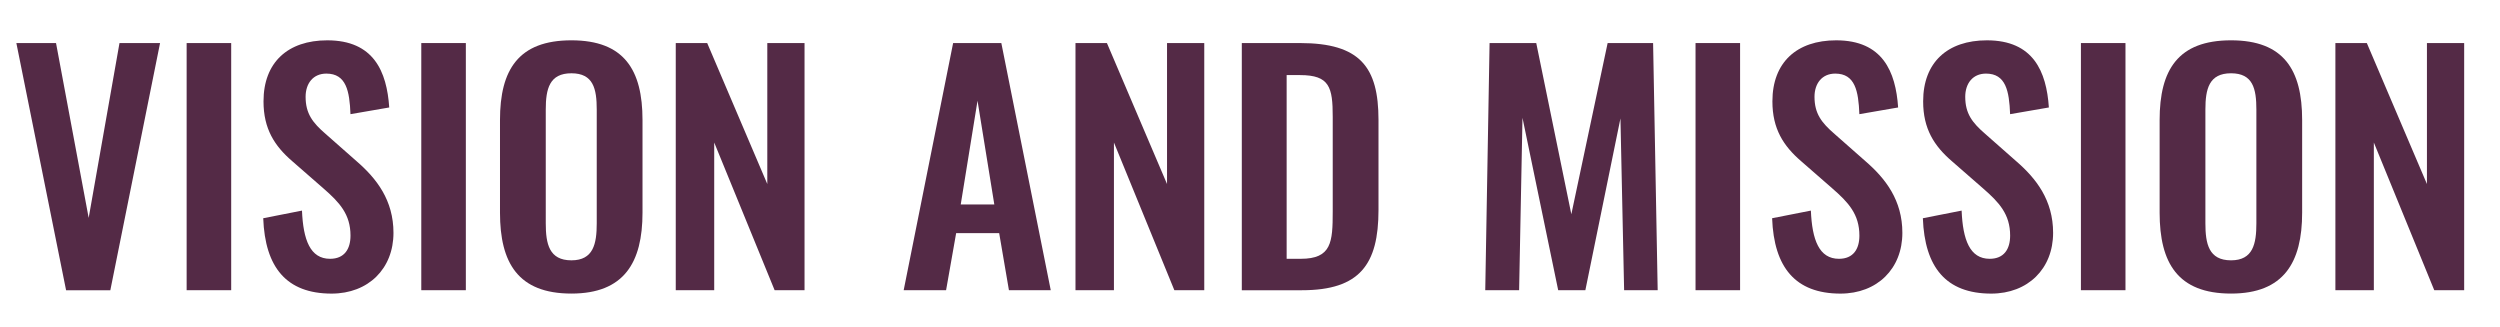
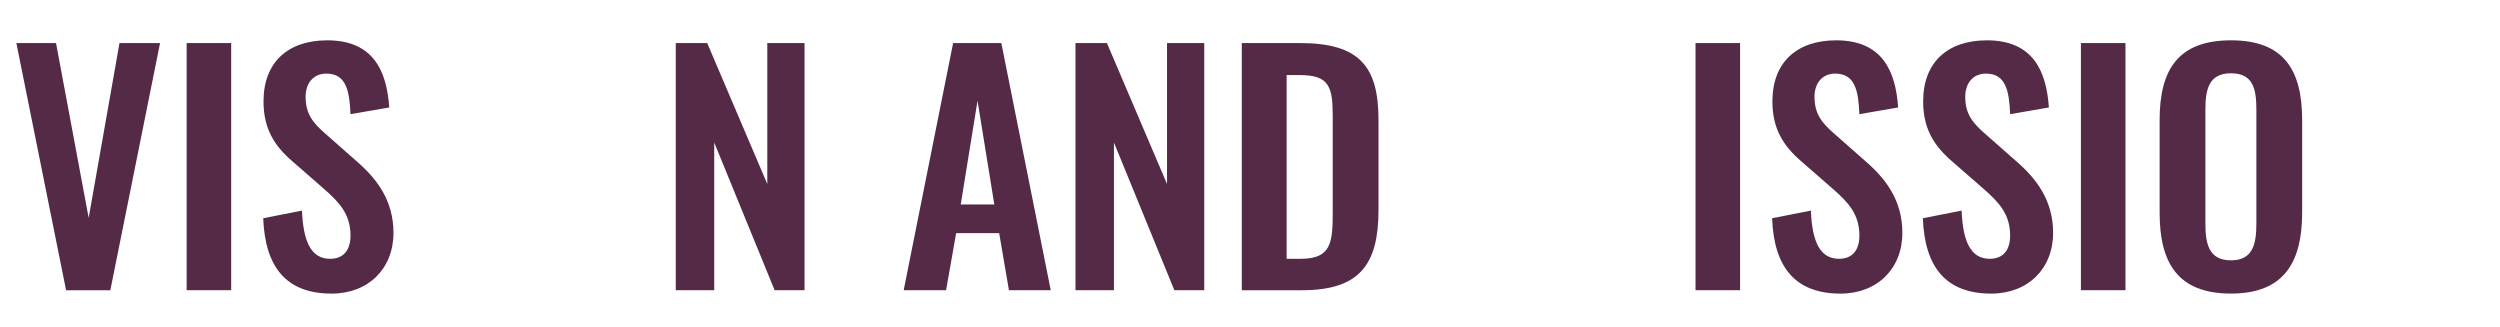
<svg xmlns="http://www.w3.org/2000/svg" version="1.1" id="Layer_1" x="0px" y="0px" viewBox="0 0 802.36 105.04" style="enable-background:new 0 0 802.36 105.04;" xml:space="preserve">
  <style type="text/css">
	.st0{fill:#542A46;}
</style>
  <g>
    <path class="st0" d="M5.25,13.82h12.73l10.48,56.11l9.89-56.11h13.02L35.41,93.15h-14.2L5.25,13.82z" />
    <path class="st0" d="M59.9,13.82h14.3v79.32H59.9V13.82z" />
    <path class="st0" d="M84.48,70.04l12.44-2.45c0.39,9.4,2.64,15.47,9.01,15.47c4.6,0,6.56-3.13,6.56-7.44   c0-6.86-3.53-10.67-8.72-15.18l-9.99-8.72c-5.68-4.9-9.21-10.38-9.21-19.19c0-12.54,7.83-19.59,20.47-19.59   c14.89,0,19.1,9.99,19.88,21.55l-12.44,2.15c-0.29-7.44-1.37-13.02-7.74-13.02c-4.31,0-6.66,3.23-6.66,7.44   c0,5.39,2.25,8.32,6.46,11.95l9.89,8.72c6.46,5.58,11.85,12.54,11.85,23.01c0,11.46-8.03,19.49-19.88,19.49   C91.92,94.22,85.07,85.8,84.48,70.04z" />
-     <path class="st0" d="M135.21,13.82h14.3v79.32h-14.3V13.82z" />
-     <path class="st0" d="M160.47,68.27V38.5c0-16.06,5.88-25.56,22.92-25.56c16.94,0,22.82,9.5,22.82,25.56v29.77   c0,15.96-5.88,25.95-22.82,25.95C166.25,94.22,160.47,84.33,160.47,68.27z M191.52,71.7V35.17c0-6.66-1.08-11.65-8.13-11.65   c-7.05,0-8.23,4.99-8.23,11.65V71.7c0,6.56,1.08,11.85,8.23,11.85C190.44,83.55,191.52,78.26,191.52,71.7z" />
    <path class="st0" d="M216.88,13.82h10.09l19.29,45.24V13.82h11.95v79.32h-9.6l-19.39-47.4v47.4h-12.34V13.82z" />
    <path class="st0" d="M305.9,13.82h15.47l15.86,79.32h-13.42l-3.13-18.31h-13.81l-3.23,18.31h-13.61L305.9,13.82z M319.12,65.63   l-5.39-33.3l-5.39,33.3H319.12z" />
    <path class="st0" d="M345.17,13.82h10.09l19.29,45.24V13.82h11.95v79.32h-9.6l-19.39-47.4v47.4h-12.34V13.82z" />
    <path class="st0" d="M398.54,13.82h18.71c19.29,0,25.17,7.74,25.17,24.68v28.89c0,17.43-5.97,25.76-24.58,25.76h-19.29V13.82z    M417.45,83.06c9.89,0,10.28-5.29,10.28-15.18V37.52c0-9.5-0.98-13.42-10.48-13.42h-4.31v58.95H417.45z" />
-     <path class="st0" d="M478.07,13.82h14.98l11.26,54.94l11.65-54.94h14.59l1.47,79.32h-10.77l-1.18-55.13l-11.26,55.13h-8.72   l-11.46-55.33l-1.08,55.33h-10.87L478.07,13.82z" />
    <path class="st0" d="M544.17,13.82h14.3v79.32h-14.3V13.82z" />
    <path class="st0" d="M568.75,70.04l12.44-2.45c0.39,9.4,2.64,15.47,9.01,15.47c4.6,0,6.56-3.13,6.56-7.44   c0-6.86-3.53-10.67-8.72-15.18l-9.99-8.72c-5.68-4.9-9.21-10.38-9.21-19.19c0-12.54,7.83-19.59,20.47-19.59   c14.88,0,19.1,9.99,19.88,21.55l-12.44,2.15c-0.29-7.44-1.37-13.02-7.74-13.02c-4.31,0-6.66,3.23-6.66,7.44   c0,5.39,2.25,8.32,6.46,11.95l9.89,8.72c6.46,5.58,11.85,12.54,11.85,23.01c0,11.46-8.03,19.49-19.88,19.49   C576.19,94.22,569.34,85.8,568.75,70.04z" />
    <path class="st0" d="M617.13,70.04l12.44-2.45c0.39,9.4,2.64,15.47,9.01,15.47c4.6,0,6.56-3.13,6.56-7.44   c0-6.86-3.53-10.67-8.72-15.18l-9.99-8.72c-5.68-4.9-9.21-10.38-9.21-19.19c0-12.54,7.83-19.59,20.47-19.59   c14.88,0,19.1,9.99,19.88,21.55l-12.44,2.15c-0.29-7.44-1.37-13.02-7.74-13.02c-4.31,0-6.66,3.23-6.66,7.44   c0,5.39,2.25,8.32,6.46,11.95l9.89,8.72c6.46,5.58,11.85,12.54,11.85,23.01c0,11.46-8.03,19.49-19.88,19.49   C624.57,94.22,617.72,85.8,617.13,70.04z" />
    <path class="st0" d="M667.86,13.82h14.3v79.32h-14.3V13.82z" />
    <path class="st0" d="M693.12,68.27V38.5c0-16.06,5.88-25.56,22.92-25.56c16.94,0,22.82,9.5,22.82,25.56v29.77   c0,15.96-5.88,25.95-22.82,25.95C698.9,94.22,693.12,84.33,693.12,68.27z M724.17,71.7V35.17c0-6.66-1.08-11.65-8.13-11.65   c-7.05,0-8.23,4.99-8.23,11.65V71.7c0,6.56,1.08,11.85,8.23,11.85C723.09,83.55,724.17,78.26,724.17,71.7z" />
-     <path class="st0" d="M749.53,13.82h10.09l19.29,45.24V13.82h11.95v79.32h-9.6l-19.39-47.4v47.4h-12.34V13.82z" />
  </g>
</svg>